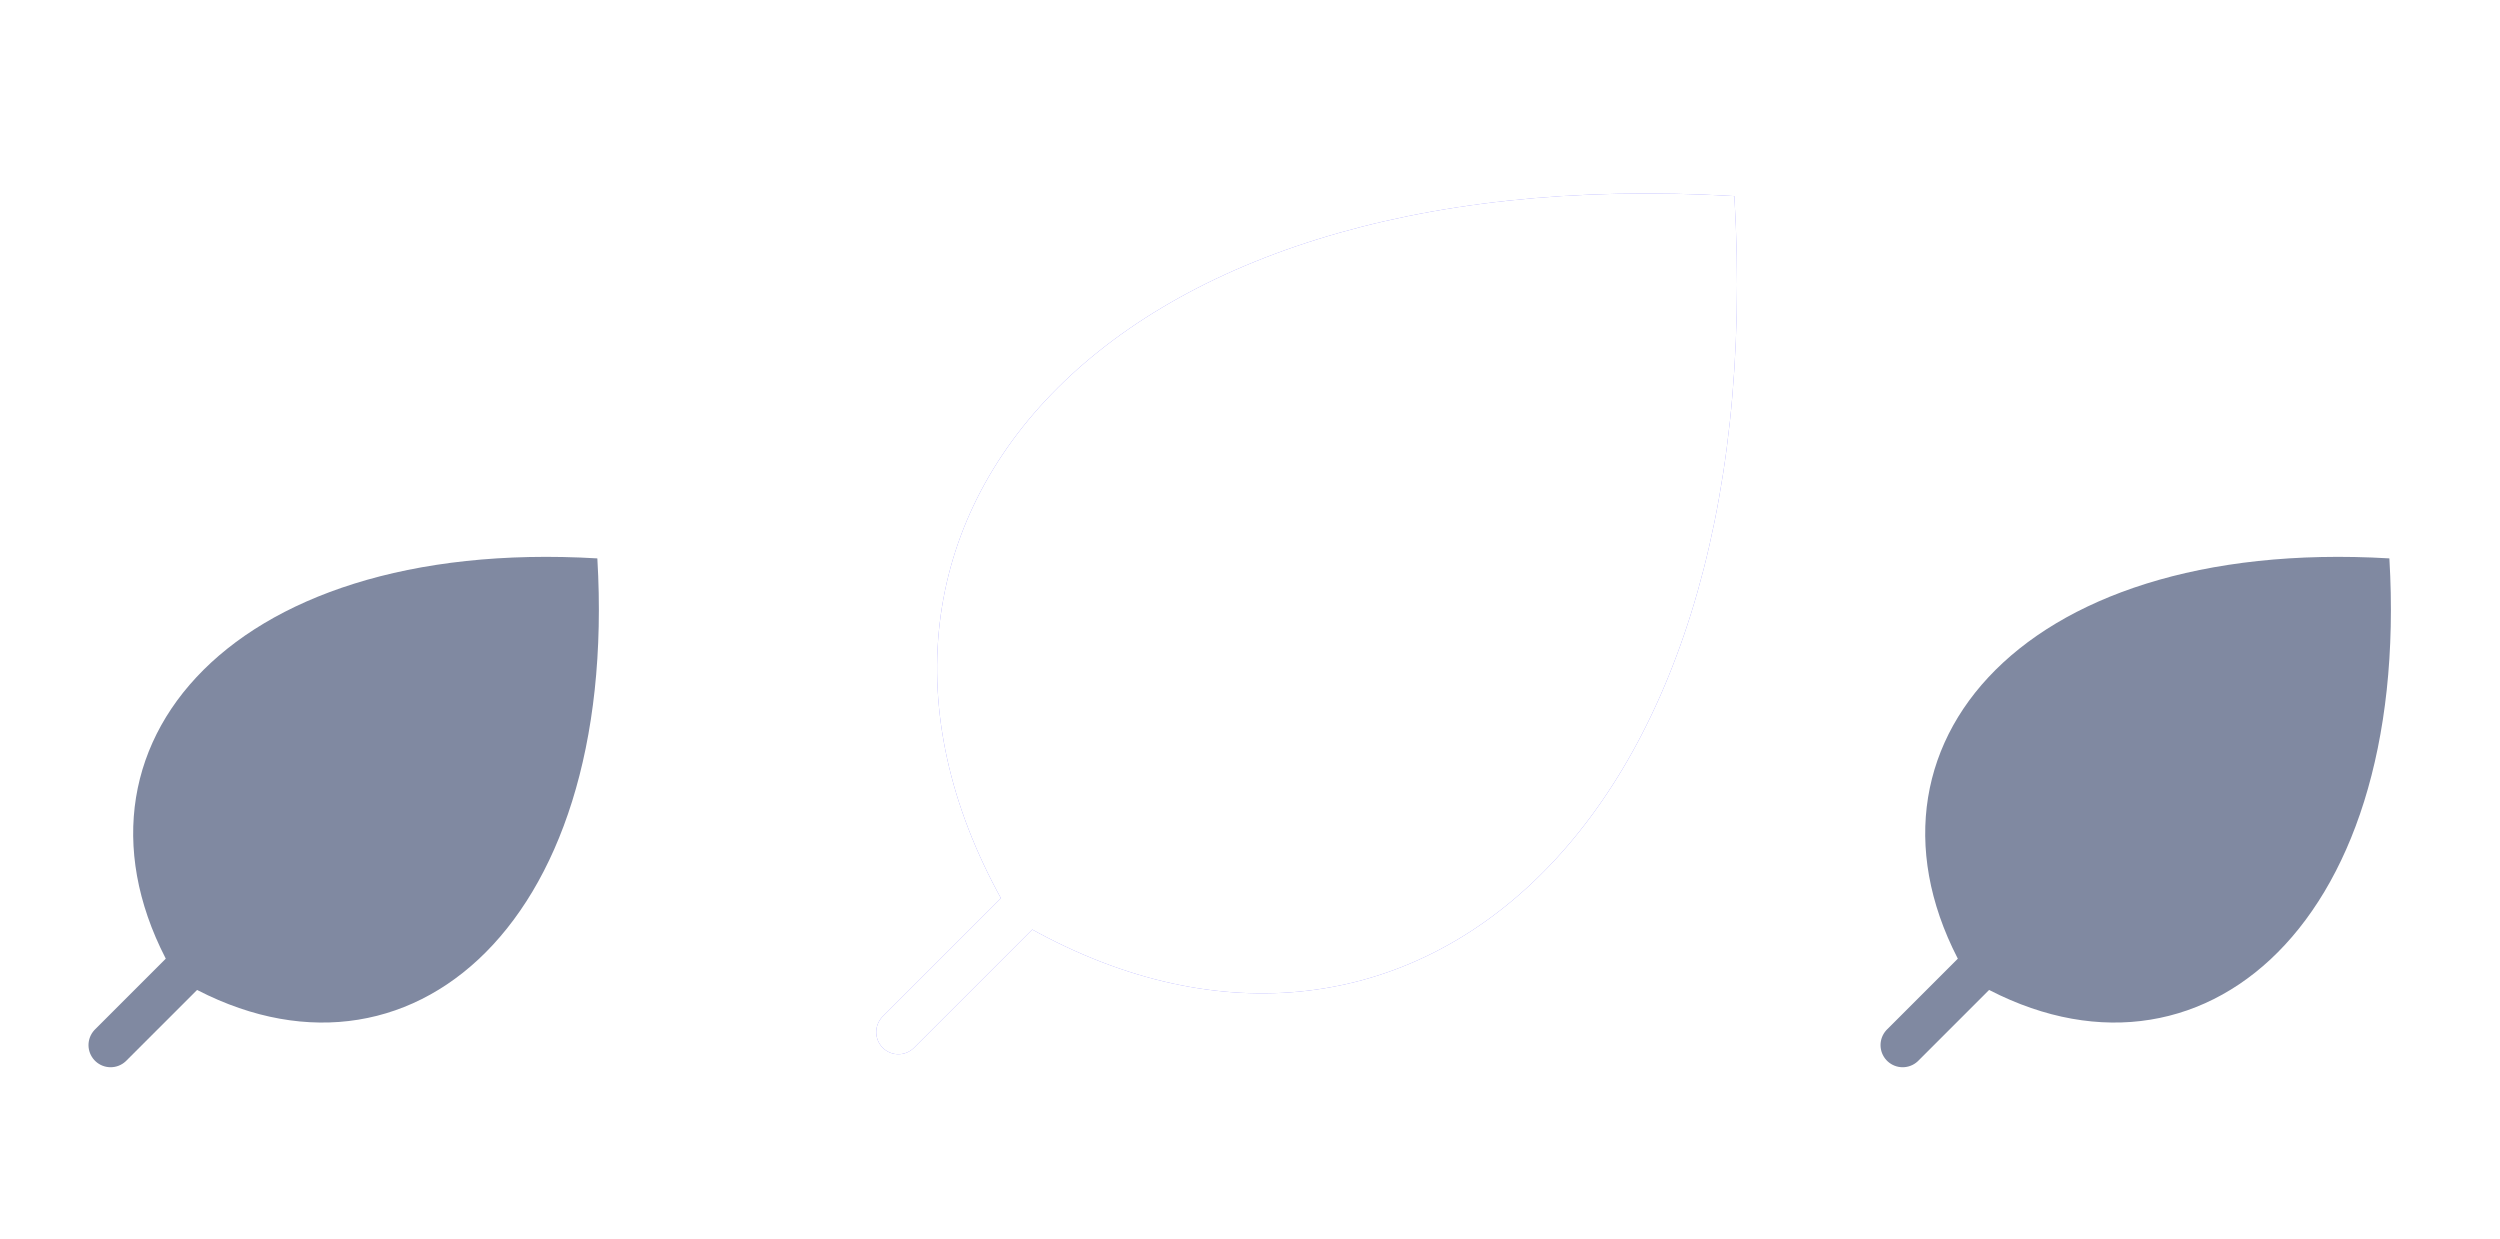
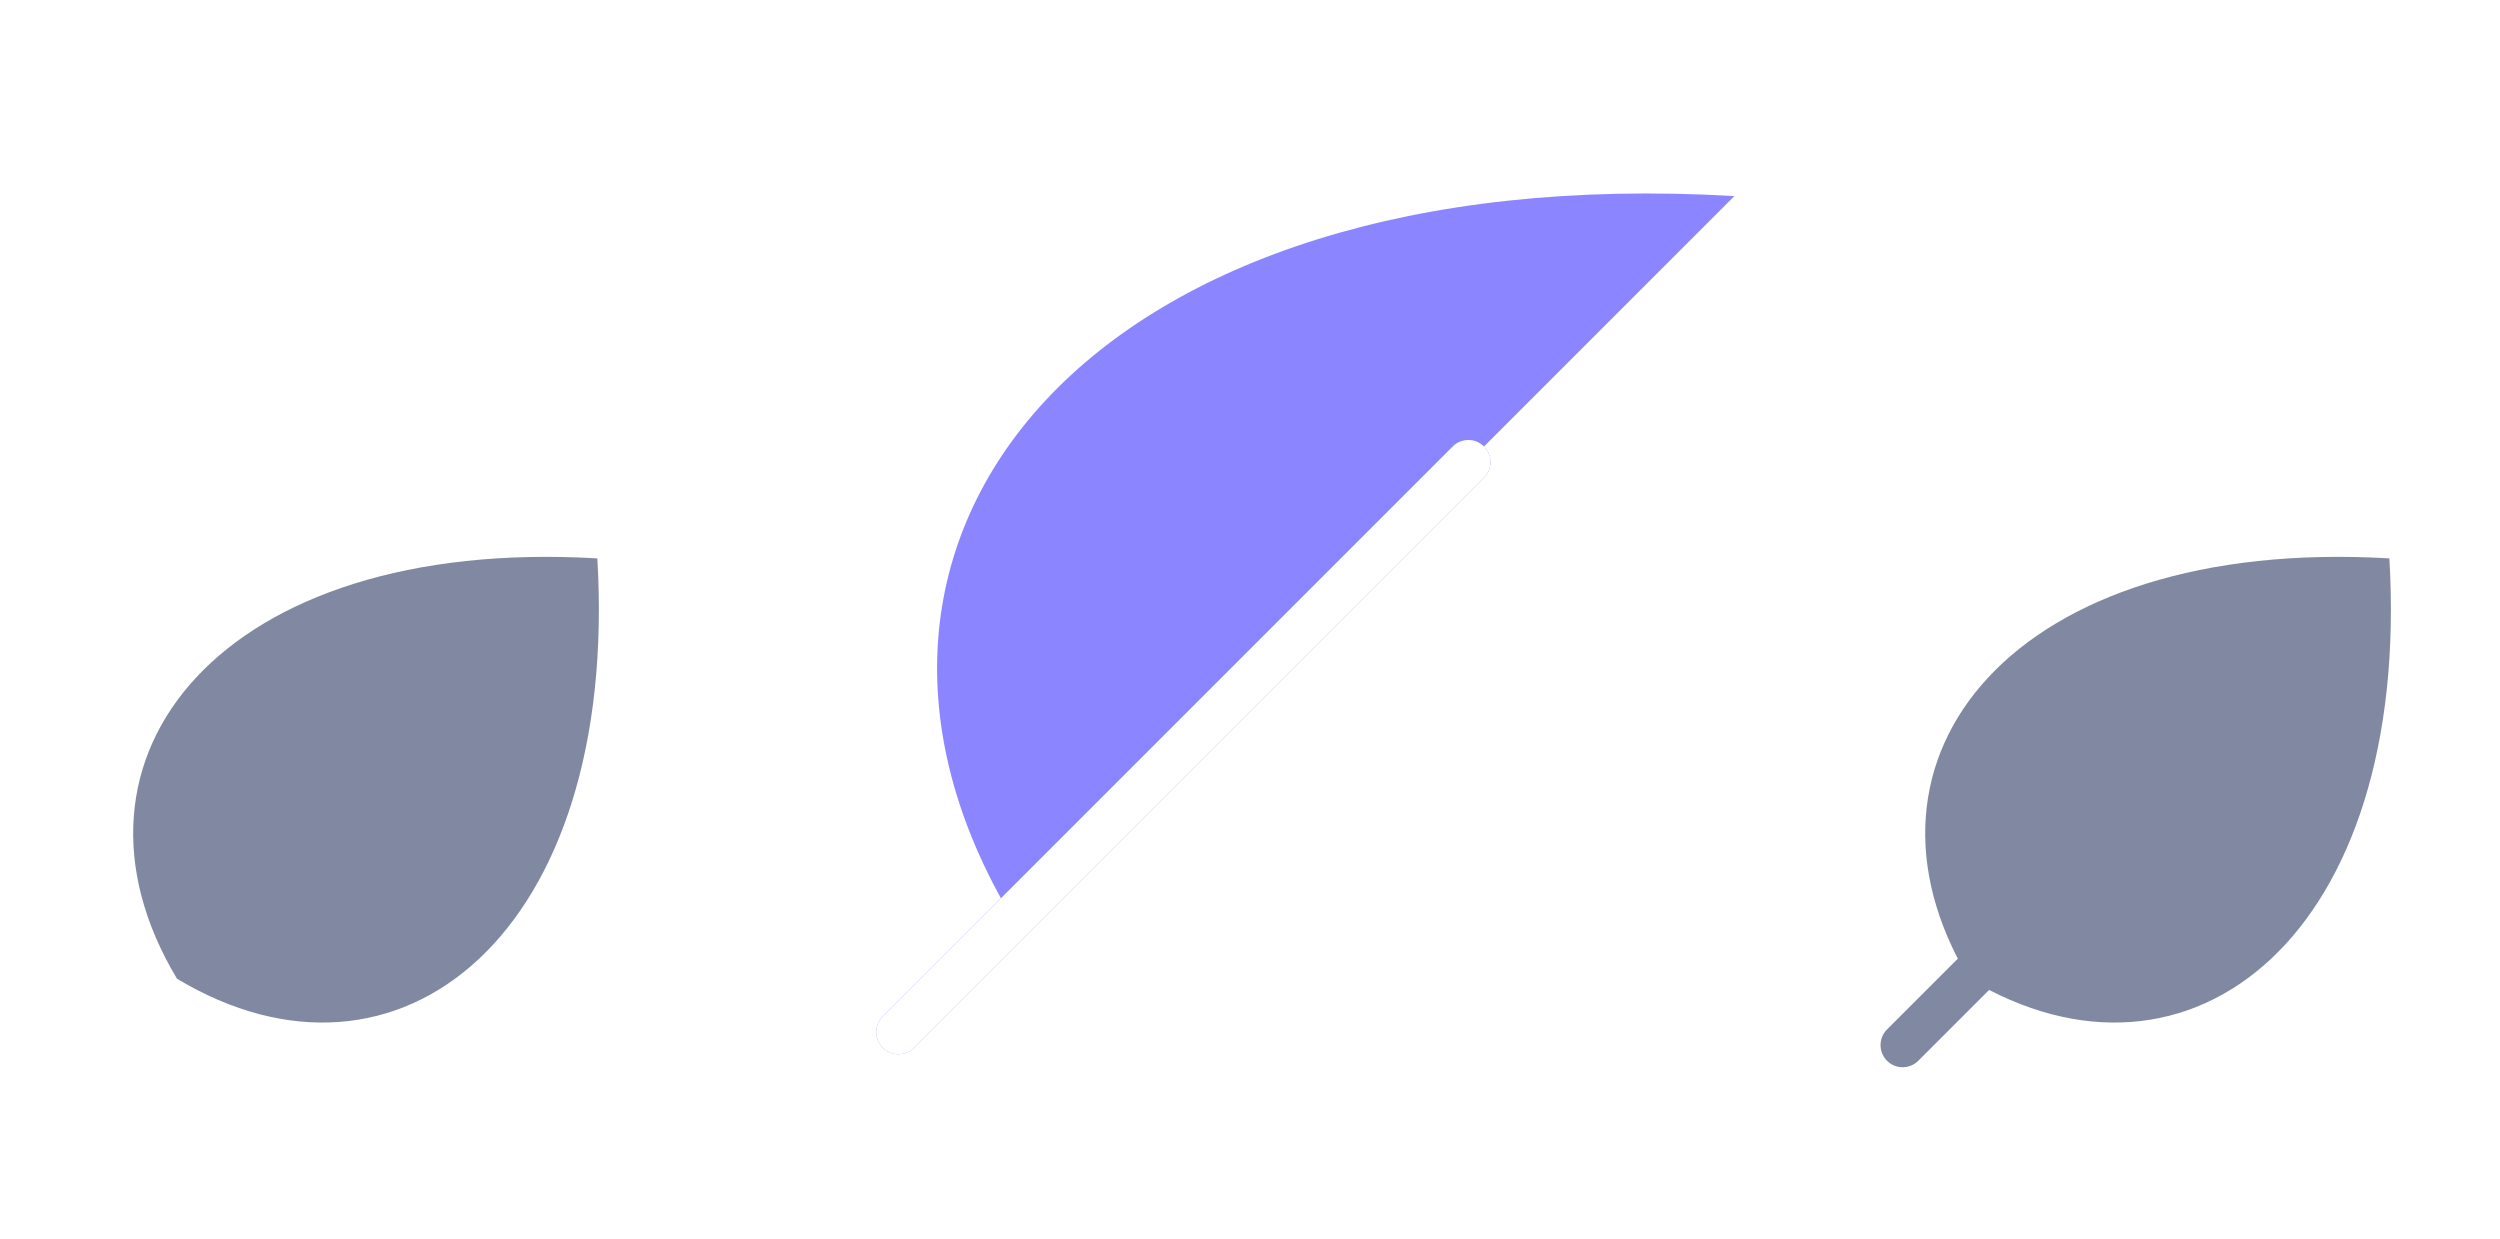
<svg xmlns="http://www.w3.org/2000/svg" width="113" height="56" viewBox="0 0 113 56" fill="none">
  <g filter="url(#filter0_f_1761_2122)">
    <path d="M66.37 20.887L40.606 46.651" stroke="#8B86FF" stroke-width="2" stroke-linecap="round" stroke-linejoin="round" />
-     <path d="M45.759 41.498C35.453 24.322 49.194 7.146 78.394 8.864C80.111 38.063 62.935 51.804 45.759 41.498Z" fill="#8B86FF" />
+     <path d="M45.759 41.498C35.453 24.322 49.194 7.146 78.394 8.864Z" fill="#8B86FF" />
  </g>
  <path d="M66.37 20.887L40.606 46.651" stroke="white" stroke-width="2" stroke-linecap="round" stroke-linejoin="round" />
-   <path d="M45.759 41.498C35.453 24.322 49.194 7.146 78.394 8.864C80.111 38.063 62.935 51.804 45.759 41.498Z" fill="white" />
-   <path d="M20 32.239L5 47.239" stroke="#8089A1" stroke-width="2" stroke-linecap="round" stroke-linejoin="round" />
  <path d="M8 44.239C2 34.239 10 24.239 27 25.239C28 42.239 18 50.239 8 44.239Z" fill="#8089A1" />
  <path d="M101 32.239L86 47.239" stroke="#8089A1" stroke-width="2" stroke-linecap="round" stroke-linejoin="round" />
  <path d="M89 44.239C83 34.239 91 24.239 108 25.239C109 42.239 99 50.239 89 44.239Z" fill="#8089A1" />
  <defs>
    <filter id="filter0_f_1761_2122" x="28.018" y="-3.725" width="62.963" height="62.963" filterUnits="userSpaceOnUse" color-interpolation-filters="sRGB">
      <feFlood flood-opacity="0" result="BackgroundImageFix" />
      <feBlend mode="normal" in="SourceGraphic" in2="BackgroundImageFix" result="shape" />
      <feGaussianBlur stdDeviation="2" result="effect1_foregroundBlur_1761_2122" />
    </filter>
  </defs>
</svg>